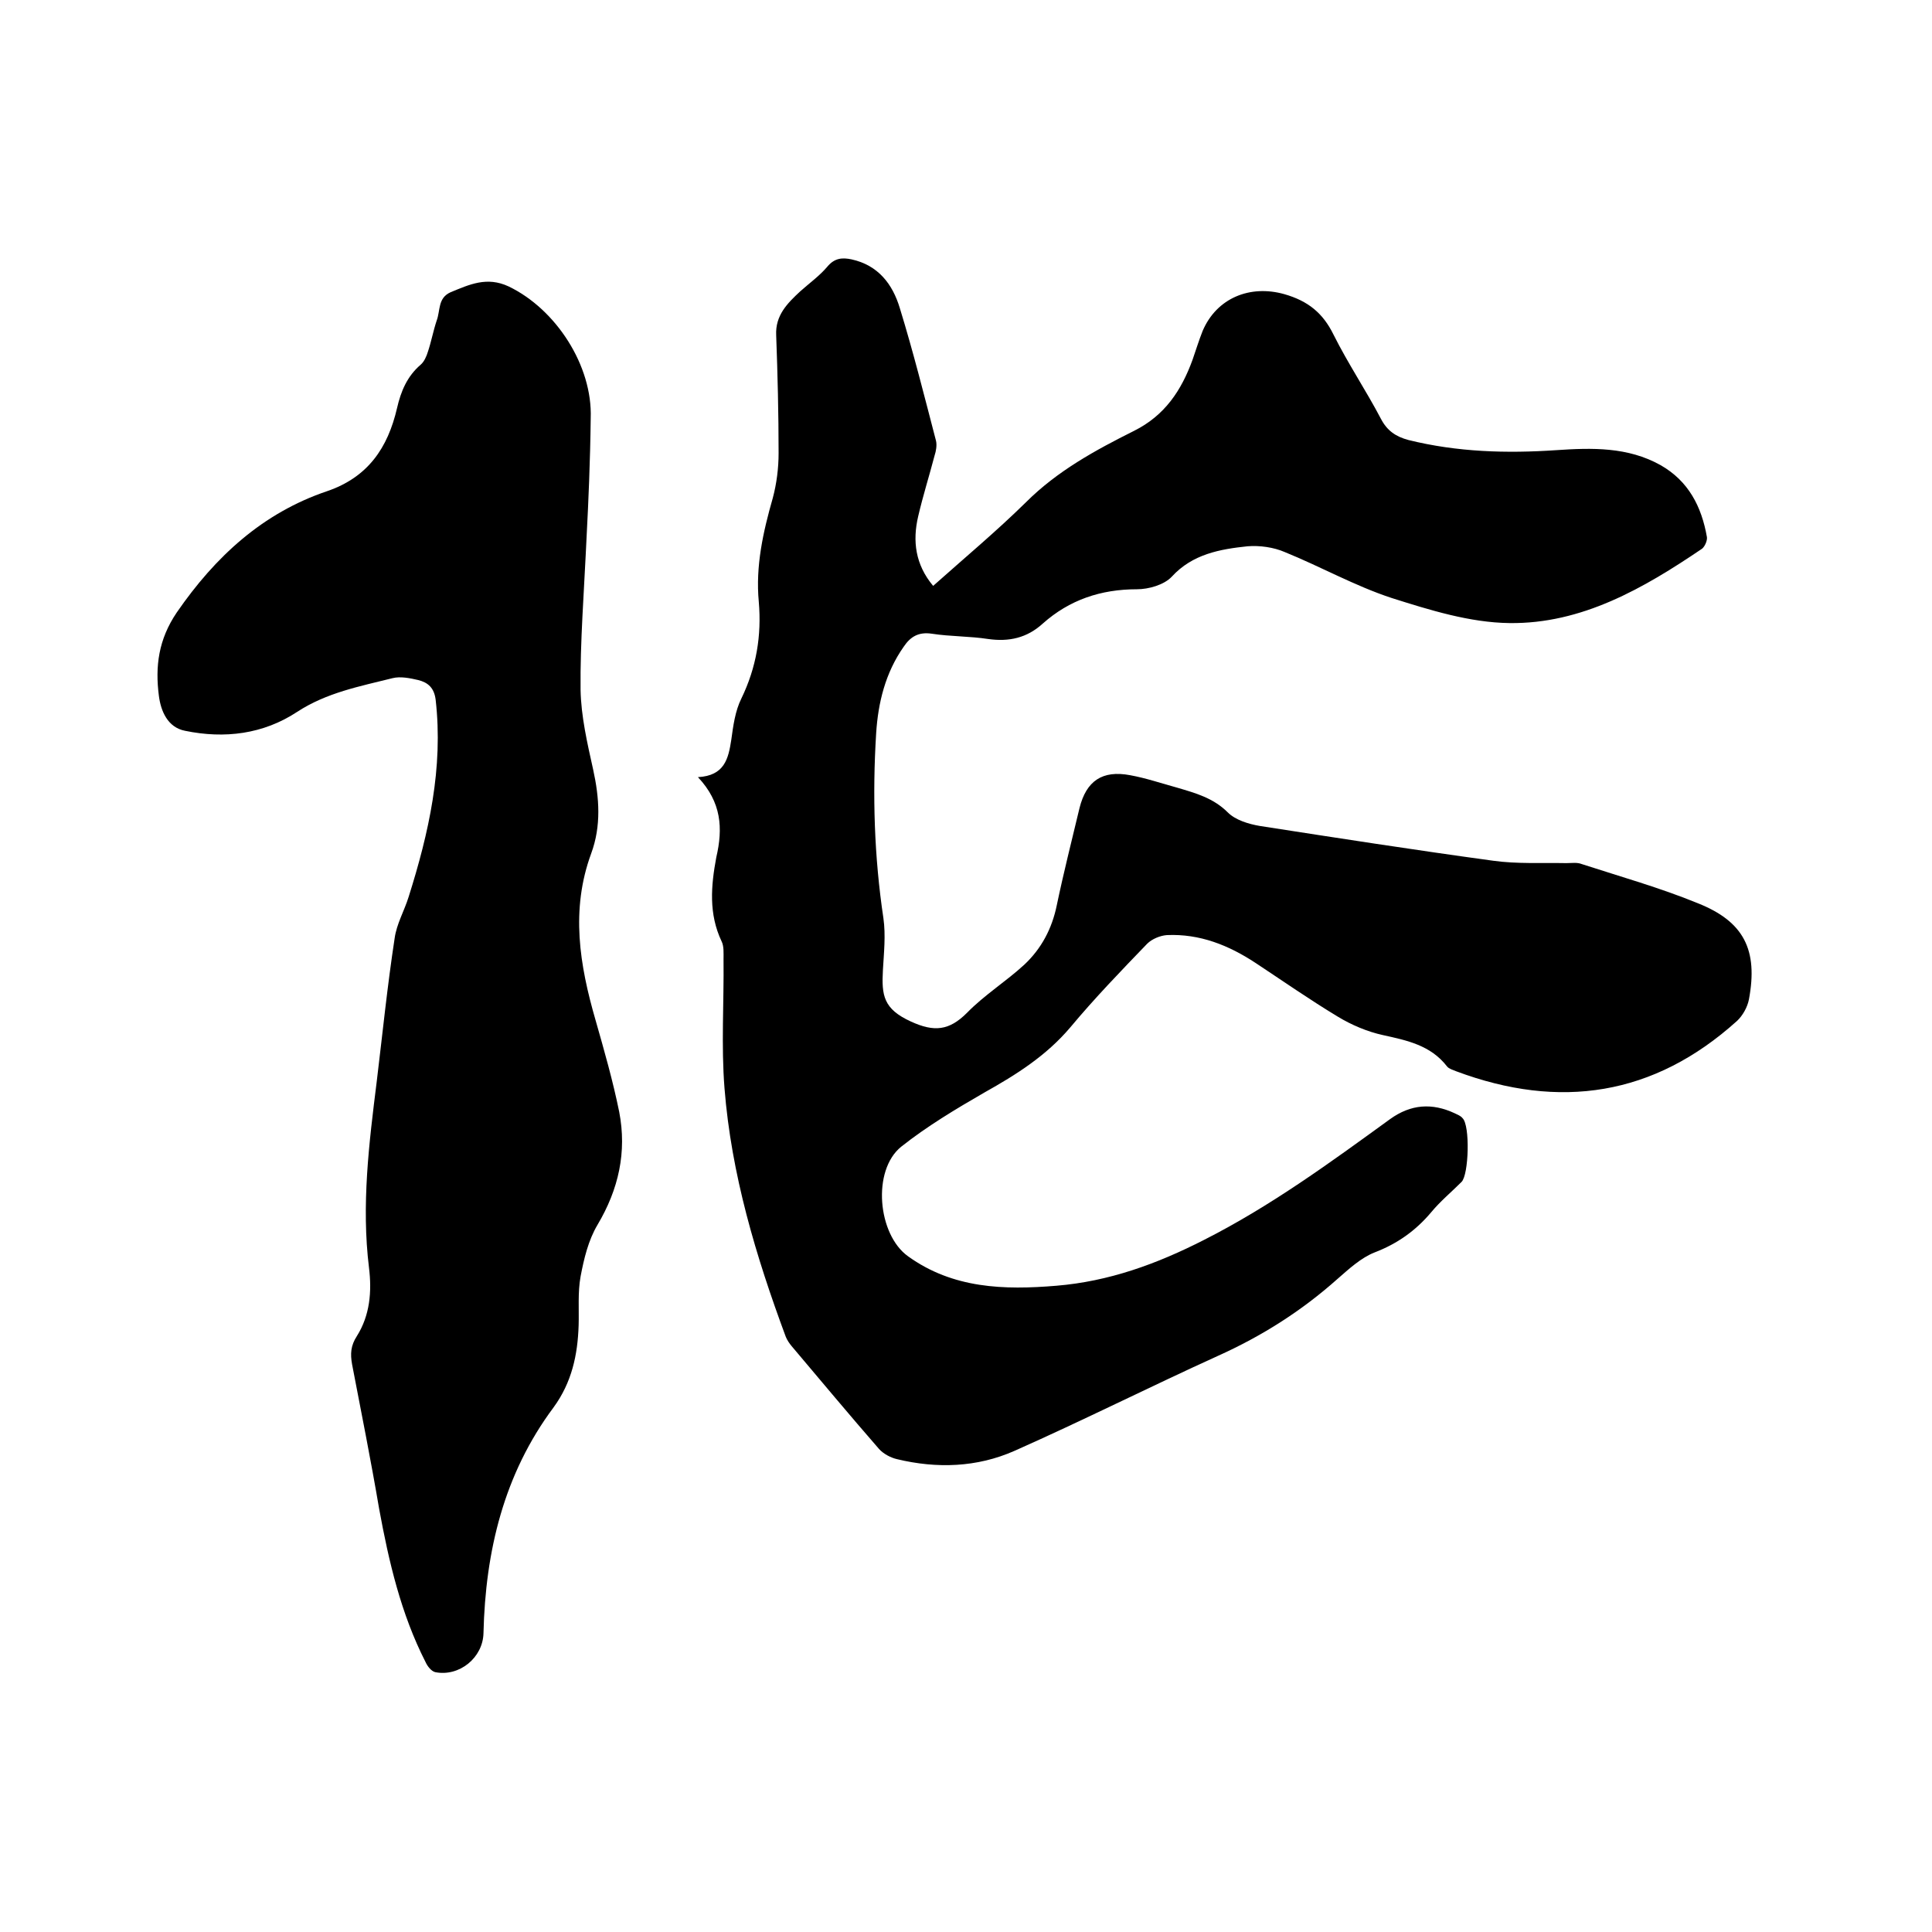
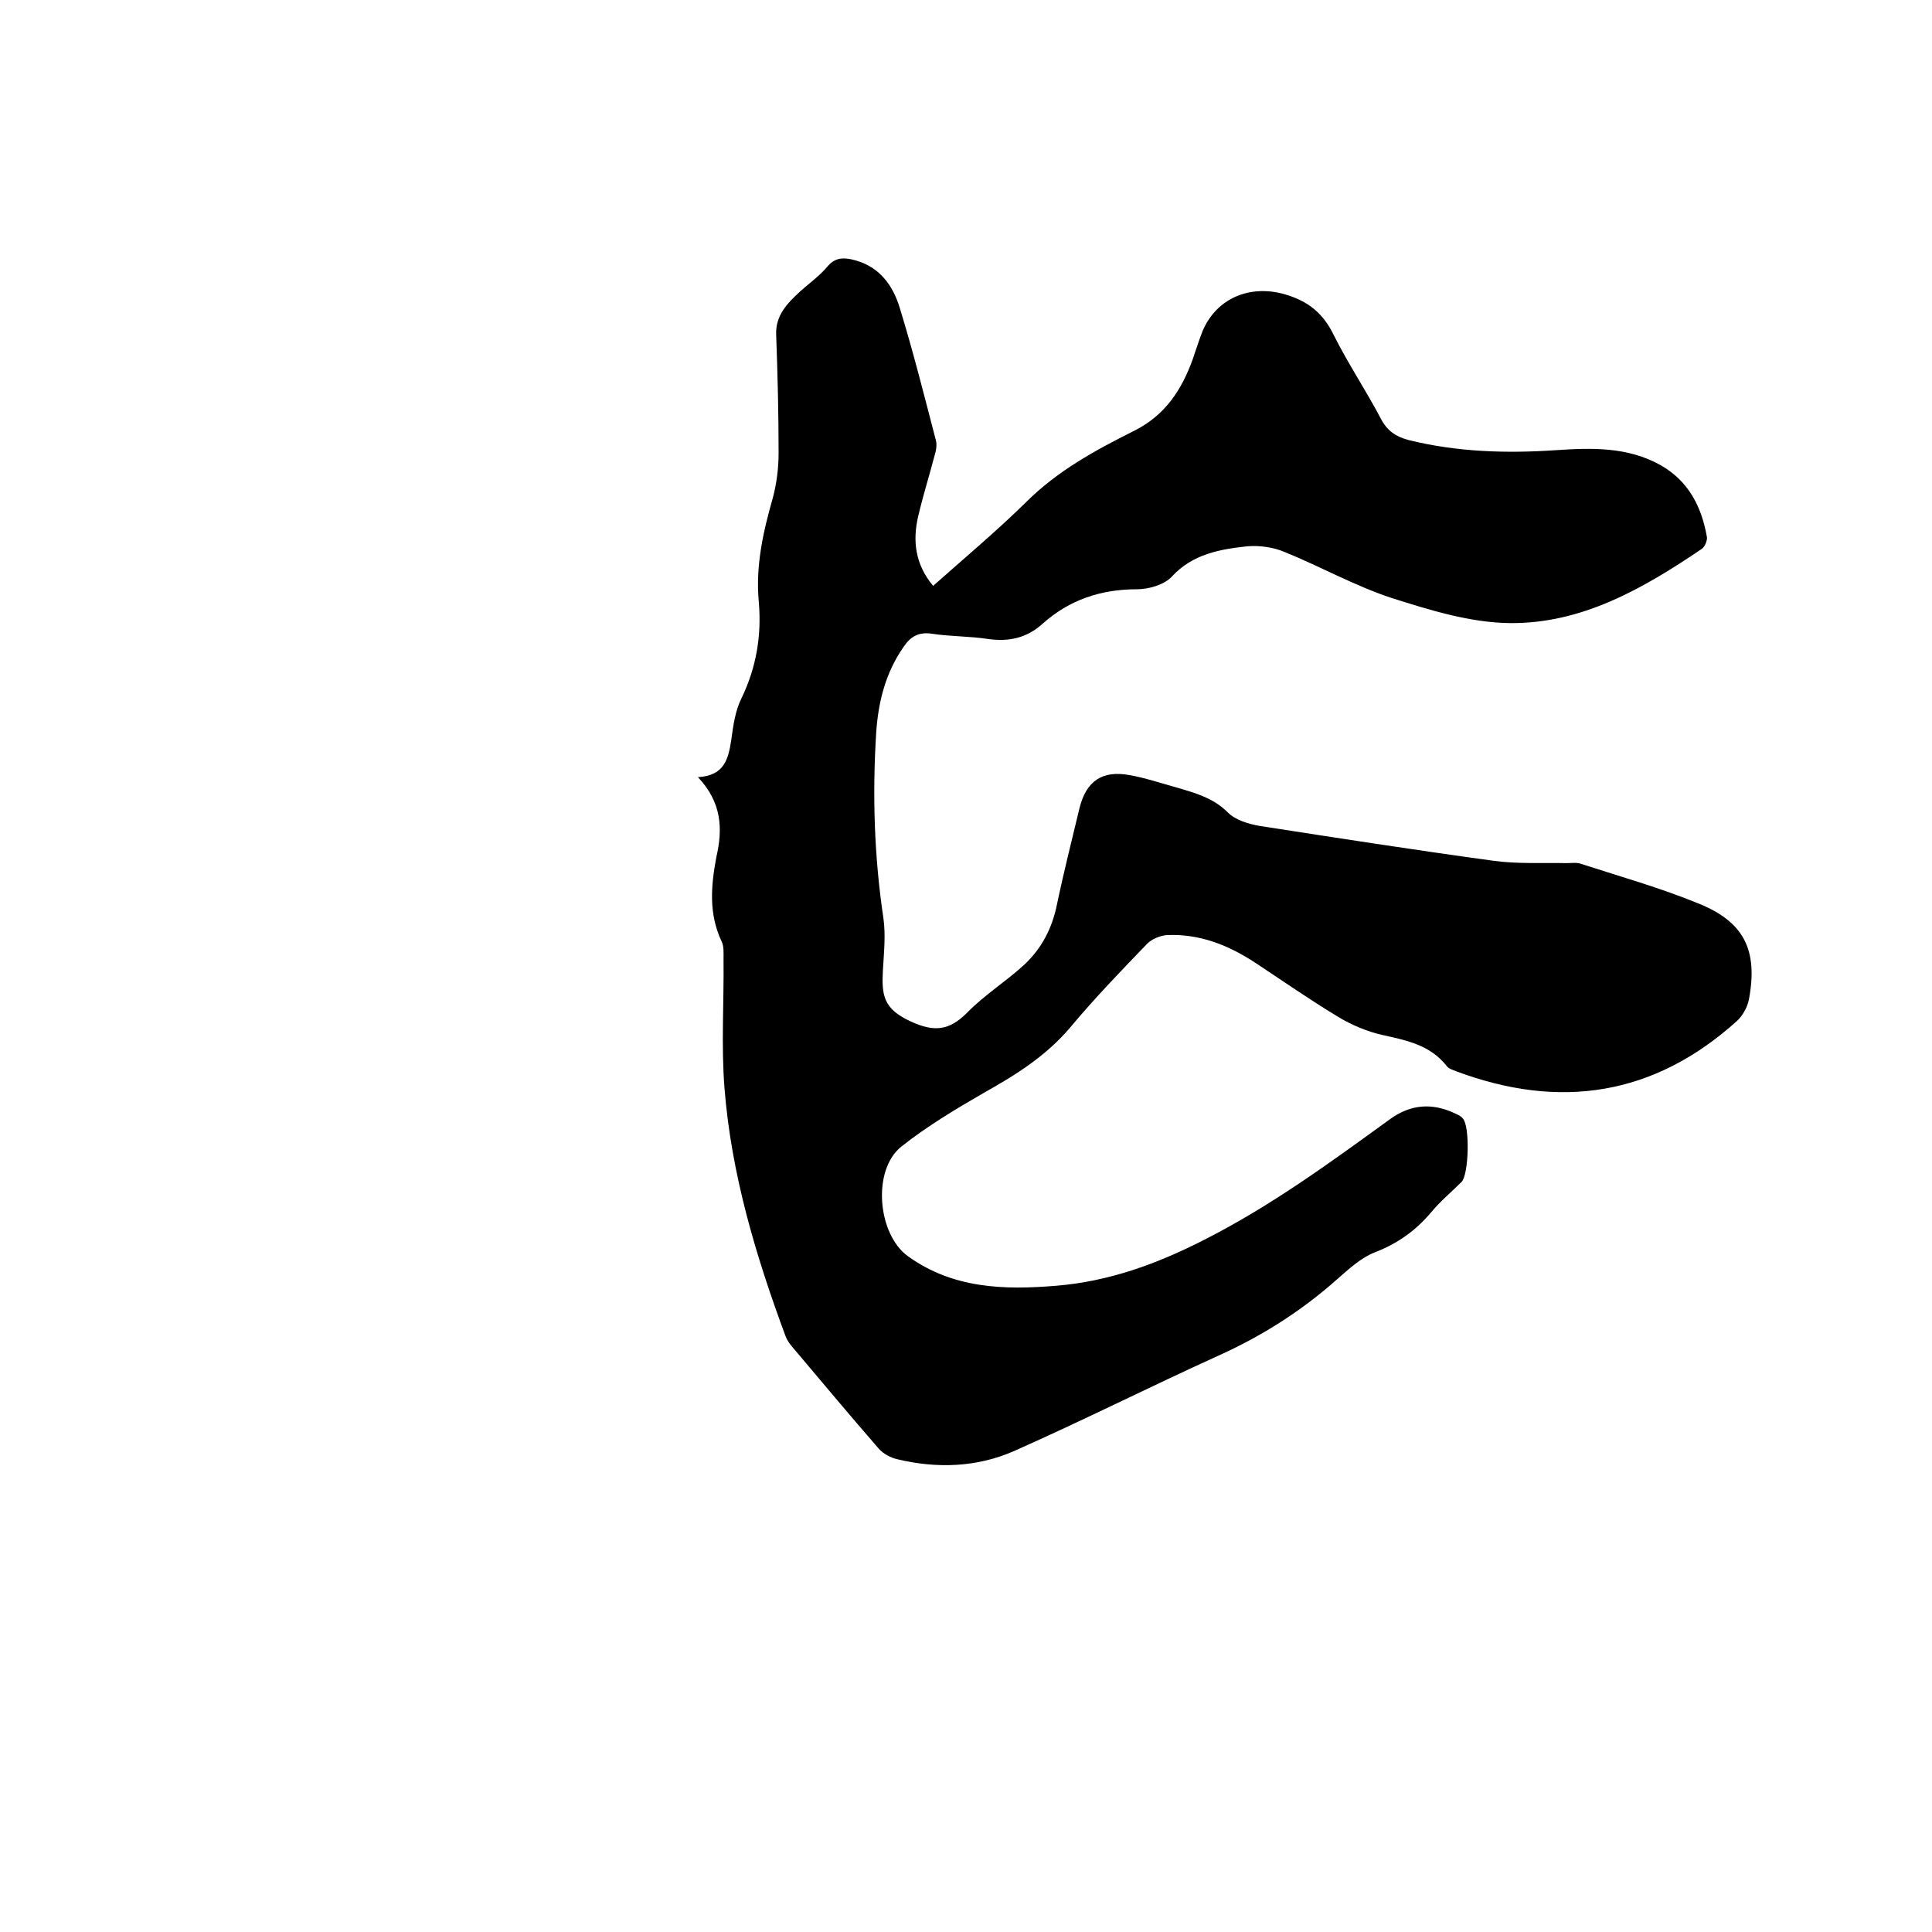
<svg xmlns="http://www.w3.org/2000/svg" enable-background="new 0 0 400 400" viewBox="0 0 400 400">
  <path d="m144.5 160.9c5.5-.3 6.3-3.8 6.9-7.7.4-2.9.8-6 2.1-8.6 3.1-6.4 4.2-13 3.6-20-.7-7.4.9-14.5 2.9-21.5.8-3 1.2-6.2 1.2-9.3 0-8.1-.2-16.3-.5-24.4-.2-4.1 2.3-6.6 5-9.1 1.9-1.7 4-3.2 5.6-5.1 1.5-1.8 3.1-1.9 5-1.5 5.5 1.2 8.5 5.1 10 10.1 2.8 9.1 5.1 18.3 7.5 27.5.2.9 0 2.1-.3 3-1.1 4.2-2.4 8.3-3.4 12.6-1.2 5.1-.6 10 3.1 14.4 6.5-5.8 13.1-11.3 19.2-17.3 6.5-6.5 14.4-10.8 22.4-14.8 6.4-3.2 9.8-8.4 12.1-14.7.7-2 1.3-4 2.1-6 2.9-6.8 9.8-9.6 16.9-7.6 4.9 1.4 8 3.9 10.2 8.4 3 6 6.7 11.5 9.8 17.4 1.3 2.5 3.1 3.7 5.7 4.4 10.1 2.5 20.3 2.8 30.6 2.1 7.4-.5 14.8-.7 21.6 3.1 5.8 3.3 8.5 8.6 9.6 14.9.1.7-.4 1.9-1 2.4-12.1 8.2-24.9 15.6-39.9 15.4-8.2-.1-16.5-2.7-24.4-5.2-7.6-2.5-14.7-6.5-22.1-9.5-2.3-1-5.2-1.4-7.7-1.2-5.7.6-11.4 1.6-15.7 6.3-1.6 1.7-4.8 2.6-7.2 2.6-7.5 0-14 2.2-19.5 7.1-3.3 3-7 3.8-11.3 3.2-3.9-.6-7.8-.5-11.7-1.1-2.7-.4-4.4.6-5.8 2.7-3.8 5.4-5.3 11.6-5.7 17.9-.8 12.8-.4 25.6 1.5 38.3.5 3.5.1 7.2-.1 10.7-.3 5.3.1 8.1 5.8 10.7 4.8 2.2 7.9 1.9 11.6-1.8 3.6-3.7 8.1-6.5 11.9-10 3.5-3.3 5.7-7.4 6.7-12.3 1.4-6.7 3.1-13.4 4.7-20.1 1.4-5.6 4.7-7.9 10.5-6.8 3.3.6 6.5 1.7 9.8 2.6 3.7 1.1 7.4 2.1 10.4 5.1 1.6 1.6 4.3 2.4 6.6 2.8 16.1 2.5 32.2 5 48.3 7.2 5 .7 10.1.4 15.2.5 1.1 0 2.2-.2 3.2.2 8 2.6 16.2 4.9 24 8.1 9.6 3.8 12.5 9.7 10.6 19.9-.3 1.6-1.3 3.4-2.5 4.5-17.2 15.5-36.7 18.4-58.1 10.4-.7-.3-1.5-.5-1.9-1-3.4-4.4-8.3-5.4-13.3-6.5-3.2-.7-6.5-2.1-9.3-3.8-5.8-3.5-11.4-7.4-17-11.1s-11.6-6.1-18.4-5.8c-1.4.1-3.1.8-4.1 1.8-5.4 5.6-10.9 11.3-15.9 17.3-5 5.9-11.2 9.8-17.8 13.5-5.9 3.4-11.9 7-17.2 11.2-6.1 4.9-4.9 18.2 1.4 22.7 9.3 6.7 19.9 7 30.7 6.1 10.9-.9 20.8-4.5 30.6-9.5 13.8-7 26.1-16 38.5-25 4.3-3.1 8.7-3.4 13.4-1.2.6.3 1.2.5 1.6 1 1.6 1.5 1.3 11.7-.2 13.2-2.1 2.1-4.4 4-6.3 6.3-3.2 3.8-7 6.5-11.7 8.3-2.8 1.1-5.3 3.4-7.7 5.5-7.4 6.6-15.6 11.8-24.7 15.9-14.1 6.4-28 13.4-42.2 19.7-7.7 3.4-16 3.7-24.3 1.7-1.3-.3-2.8-1.1-3.7-2.1-6.1-7-12.1-14.2-18.1-21.3-.5-.6-.9-1.2-1.2-1.9-6.2-16.7-11.3-33.7-12.7-51.5-.7-8.8-.1-17.8-.2-26.7 0-1.3.1-2.7-.4-3.7-2.7-5.7-2.2-11.5-1.1-17.4 1.4-6 1.1-11.4-3.8-16.6z" />
-   <path d="m121.5 110.1c-.6 13-1.4 22.8-1.3 32.7.1 5.5 1.4 11.1 2.6 16.5 1.3 5.9 1.7 11.7-.4 17.4-4.3 11.7-2.4 23.1.9 34.5 1.8 6.3 3.6 12.6 4.9 19 1.6 8.3-.1 16-4.5 23.4-1.9 3.2-2.8 7-3.5 10.7-.6 3.3-.3 6.8-.4 10.1-.2 6.1-1.4 11.8-5.2 17-10.3 13.8-14.1 29.8-14.5 46.7-.1 5.1-5 9.1-10 8.1-.8-.2-1.6-1.2-2-2.1-5.1-10-7.6-20.8-9.6-31.7-1.7-10-3.7-20-5.6-29.9-.4-2.2-.3-3.9 1-5.9 2.7-4.3 3.1-9.2 2.5-14.1-1.6-13 0-25.8 1.6-38.6 1.2-9.9 2.2-19.8 3.7-29.6.4-3 2-5.7 2.9-8.6 4.2-13.3 7.2-26.7 5.6-40.8-.3-2.5-1.6-3.6-3.6-4.1-1.7-.4-3.7-.8-5.3-.4-6.8 1.7-13.7 3-19.8 7-7 4.6-15 5.6-23.2 3.9-3.6-.7-5-4.1-5.4-7.2-.8-6.1-.1-11.7 3.7-17.3 8-11.6 17.8-20.6 31.1-25.1 8.5-2.9 12.6-9 14.5-17.2.8-3.5 2.1-6.6 4.9-9 .7-.6 1.2-1.7 1.5-2.7.7-2.1 1.1-4.3 1.8-6.4.8-2.1.2-4.7 2.9-5.9 3.9-1.6 7.5-3.3 12-1.2 9.8 4.7 17.4 16.4 17 27.3-.1 8.9-.5 17.8-.8 23.5z" />
</svg>